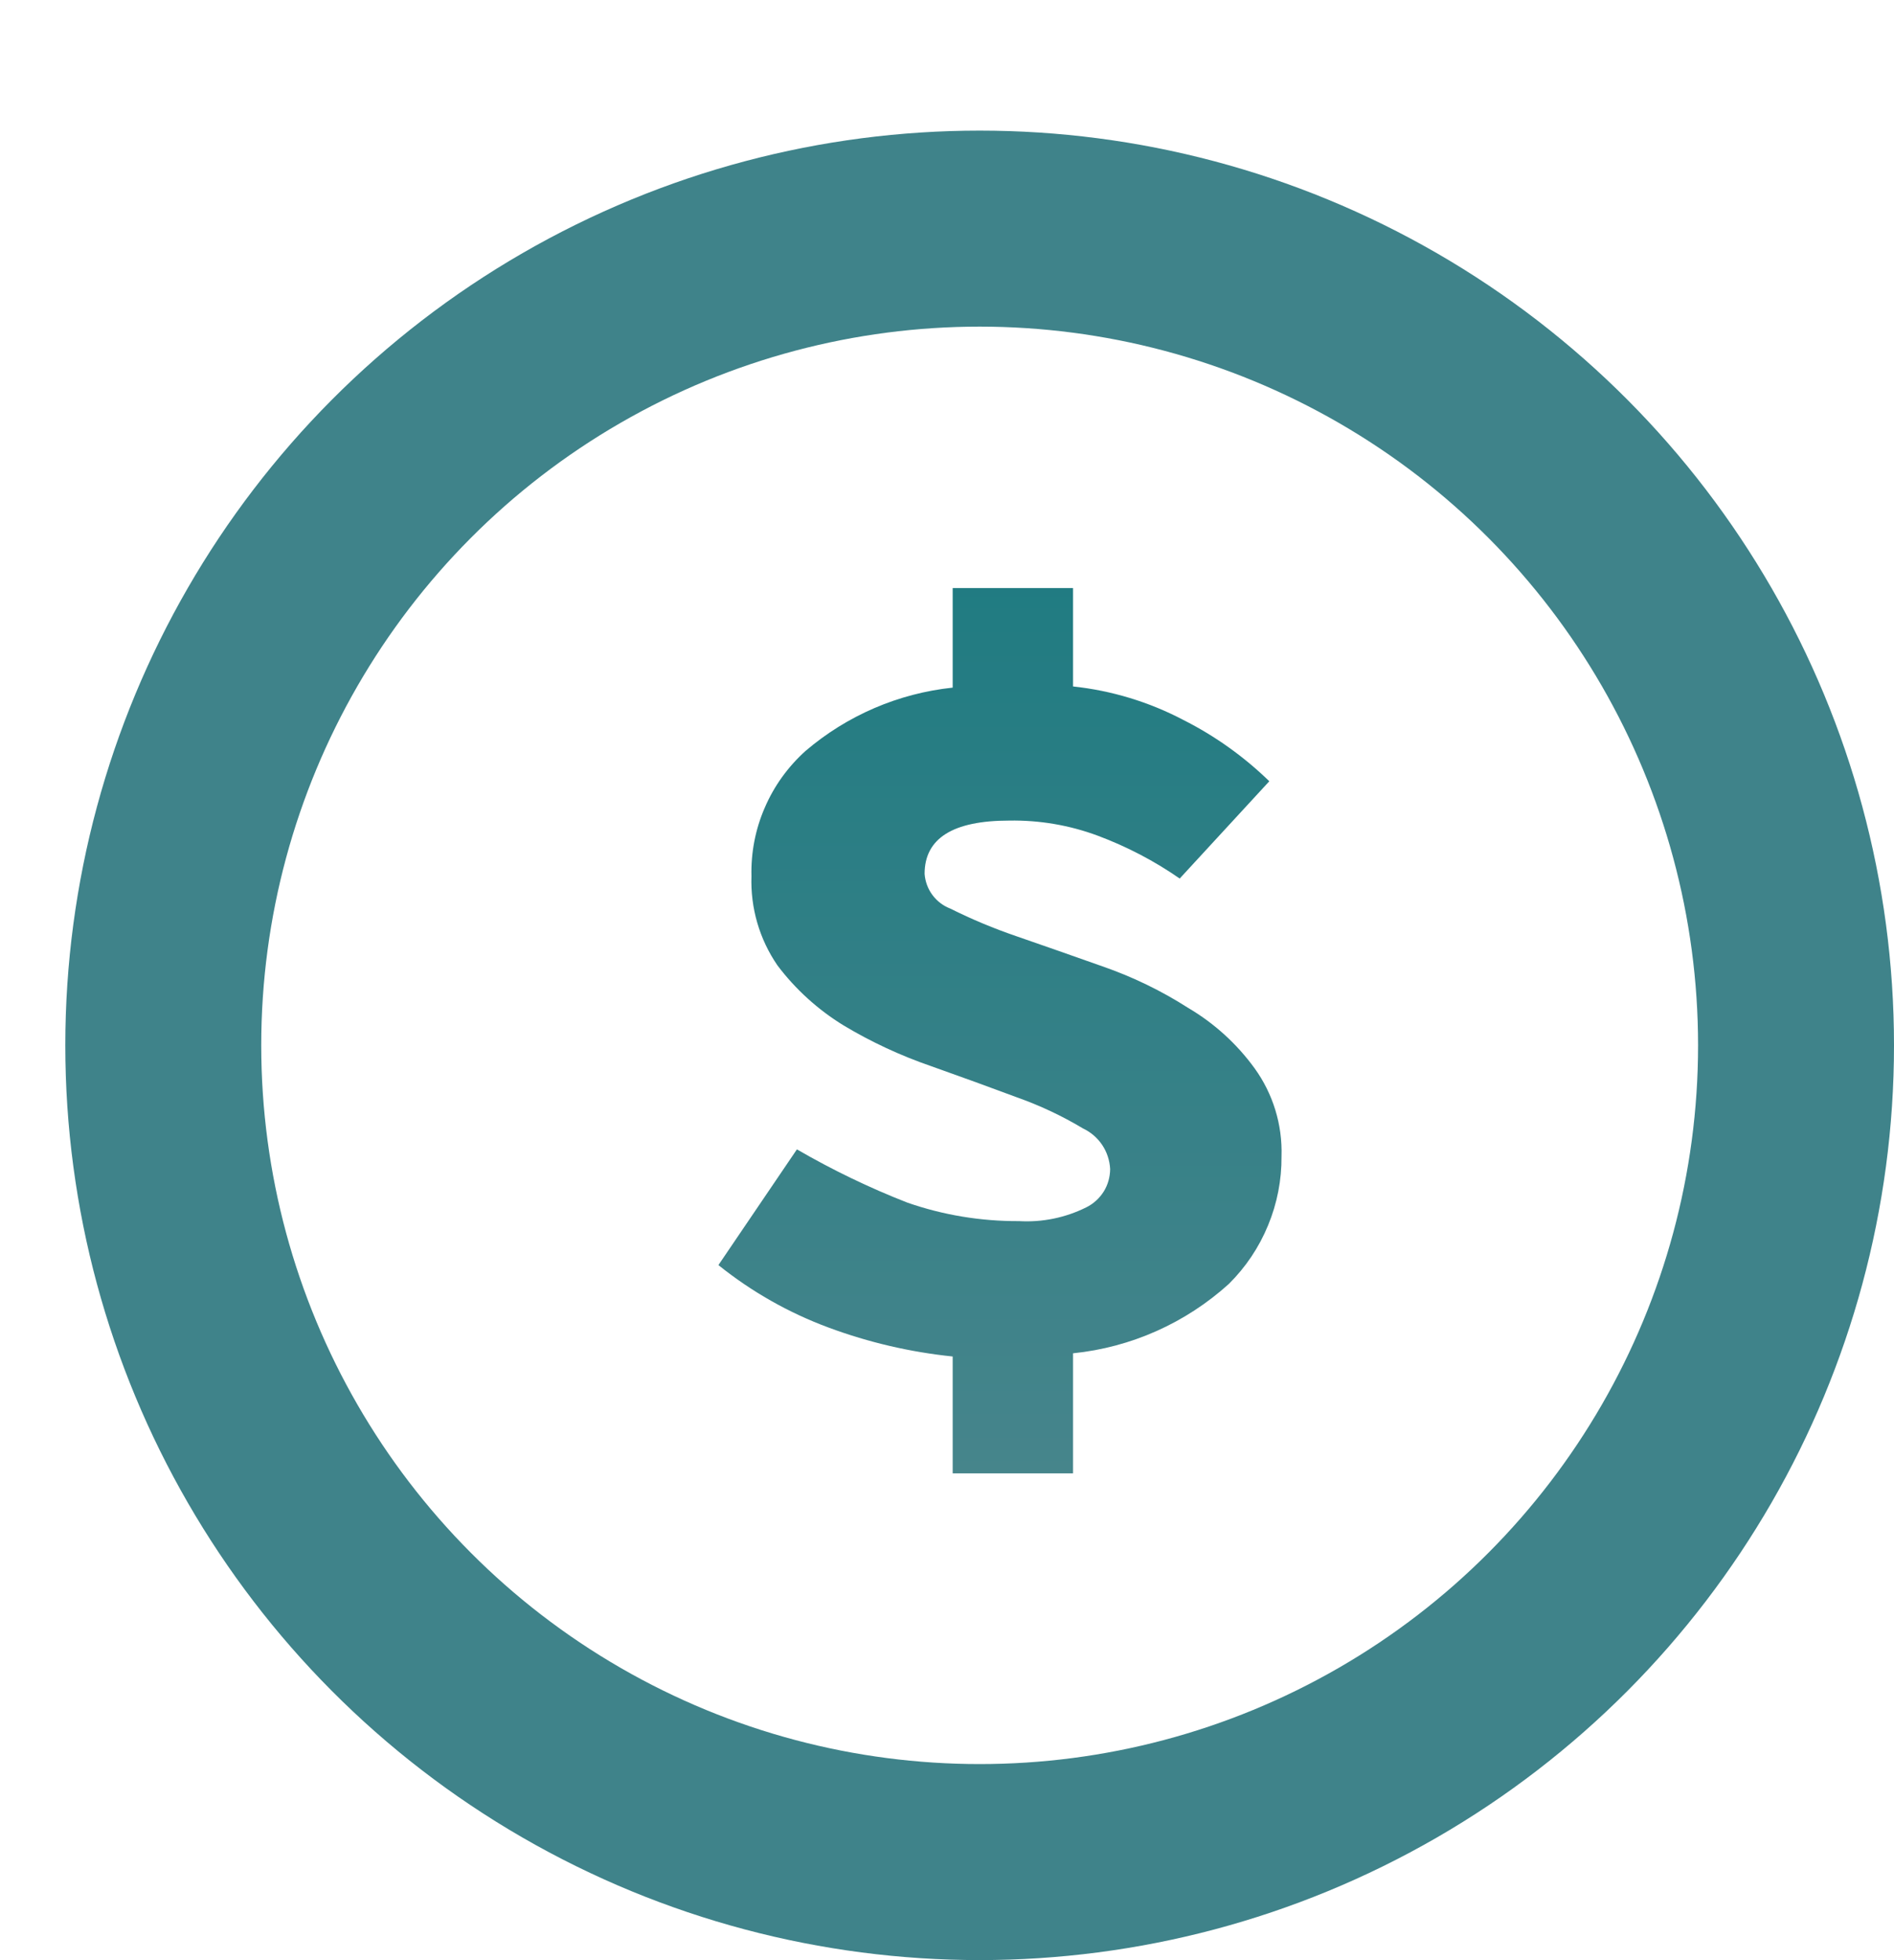
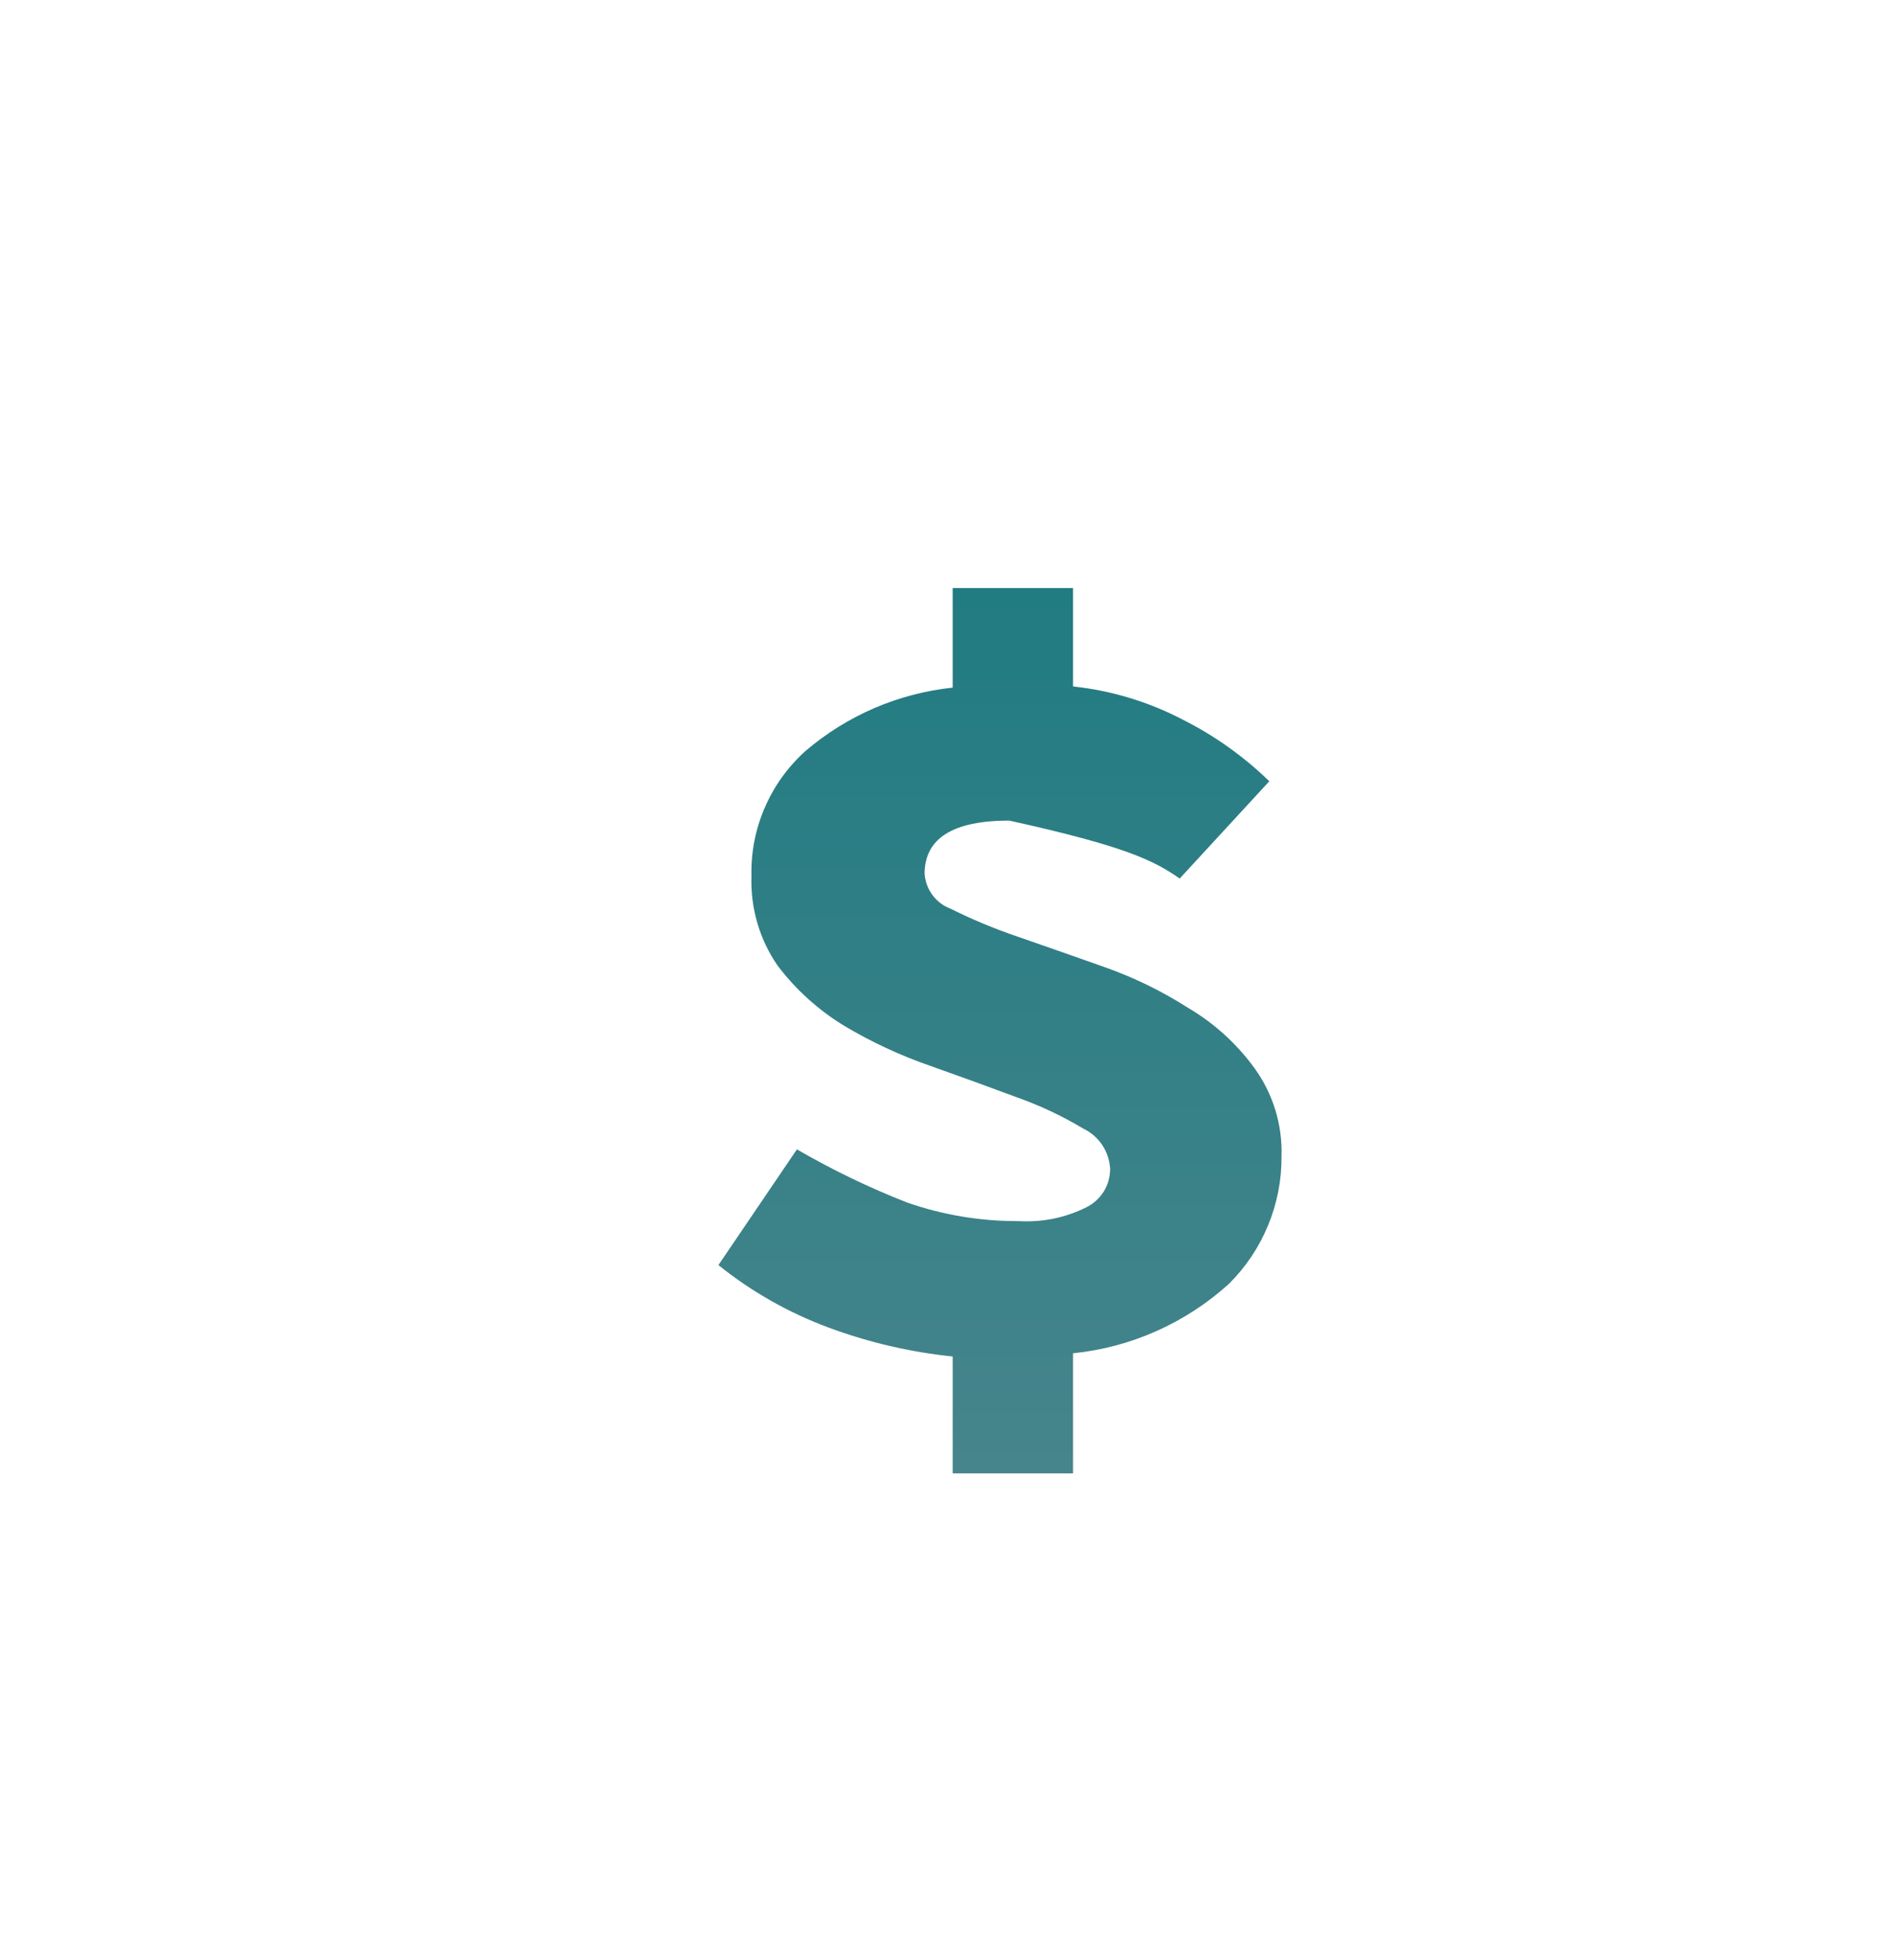
<svg xmlns="http://www.w3.org/2000/svg" width="29" height="30" viewBox="0 0 29 30" fill="none">
-   <circle cx="15" cy="15.999" r="12.5" stroke="#3F838A" stroke-width="3" />
-   <path d="M19.622 17.696C19.637 17.214 19.492 16.74 19.209 16.349C18.938 15.976 18.593 15.662 18.196 15.428C17.784 15.164 17.342 14.95 16.88 14.79C16.418 14.626 15.979 14.473 15.566 14.33C15.218 14.211 14.879 14.07 14.551 13.906C14.441 13.864 14.347 13.792 14.277 13.698C14.207 13.604 14.166 13.492 14.157 13.375C14.157 12.831 14.589 12.559 15.453 12.559C15.915 12.551 16.373 12.629 16.805 12.789C17.25 12.955 17.673 13.175 18.063 13.446L19.435 11.957C19.047 11.58 18.603 11.263 18.119 11.019C17.594 10.743 17.02 10.569 16.43 10.506V9H14.587V10.524C13.755 10.612 12.97 10.95 12.334 11.493C12.066 11.734 11.852 12.03 11.71 12.361C11.566 12.691 11.497 13.049 11.506 13.409C11.489 13.895 11.628 14.373 11.903 14.774C12.18 15.142 12.525 15.454 12.918 15.695C13.339 15.947 13.786 16.155 14.25 16.315C14.726 16.484 15.165 16.643 15.566 16.793C15.919 16.918 16.259 17.077 16.581 17.27C16.7 17.326 16.802 17.413 16.876 17.523C16.949 17.632 16.991 17.76 16.998 17.892C16.997 18.013 16.964 18.133 16.9 18.236C16.835 18.339 16.744 18.423 16.635 18.477C16.315 18.637 15.959 18.71 15.602 18.689C15.02 18.692 14.442 18.597 13.893 18.406C13.309 18.178 12.744 17.905 12.202 17.591L11 19.362C11.508 19.77 12.078 20.093 12.689 20.319C13.301 20.546 13.938 20.694 14.587 20.761V22.55H16.43V20.712C17.318 20.622 18.154 20.249 18.816 19.65C19.074 19.394 19.278 19.09 19.416 18.754C19.555 18.419 19.625 18.059 19.622 17.696Z" fill="url(#paint0_linear_267_5038)" />
+   <path d="M19.622 17.696C19.637 17.214 19.492 16.74 19.209 16.349C18.938 15.976 18.593 15.662 18.196 15.428C17.784 15.164 17.342 14.95 16.88 14.79C16.418 14.626 15.979 14.473 15.566 14.33C15.218 14.211 14.879 14.07 14.551 13.906C14.441 13.864 14.347 13.792 14.277 13.698C14.207 13.604 14.166 13.492 14.157 13.375C14.157 12.831 14.589 12.559 15.453 12.559C17.25 12.955 17.673 13.175 18.063 13.446L19.435 11.957C19.047 11.58 18.603 11.263 18.119 11.019C17.594 10.743 17.02 10.569 16.43 10.506V9H14.587V10.524C13.755 10.612 12.97 10.95 12.334 11.493C12.066 11.734 11.852 12.03 11.71 12.361C11.566 12.691 11.497 13.049 11.506 13.409C11.489 13.895 11.628 14.373 11.903 14.774C12.18 15.142 12.525 15.454 12.918 15.695C13.339 15.947 13.786 16.155 14.25 16.315C14.726 16.484 15.165 16.643 15.566 16.793C15.919 16.918 16.259 17.077 16.581 17.27C16.7 17.326 16.802 17.413 16.876 17.523C16.949 17.632 16.991 17.76 16.998 17.892C16.997 18.013 16.964 18.133 16.9 18.236C16.835 18.339 16.744 18.423 16.635 18.477C16.315 18.637 15.959 18.71 15.602 18.689C15.02 18.692 14.442 18.597 13.893 18.406C13.309 18.178 12.744 17.905 12.202 17.591L11 19.362C11.508 19.77 12.078 20.093 12.689 20.319C13.301 20.546 13.938 20.694 14.587 20.761V22.55H16.43V20.712C17.318 20.622 18.154 20.249 18.816 19.65C19.074 19.394 19.278 19.09 19.416 18.754C19.555 18.419 19.625 18.059 19.622 17.696Z" fill="url(#paint0_linear_267_5038)" />
  <defs>
    <linearGradient id="paint0_linear_267_5038" x1="15.312" y1="1.162" x2="15.312" y2="30.162" gradientUnits="userSpaceOnUse">
      <stop stop-color="#0B767C" />
      <stop offset="1" stop-color="#5B8A91" />
    </linearGradient>
  </defs>
</svg>